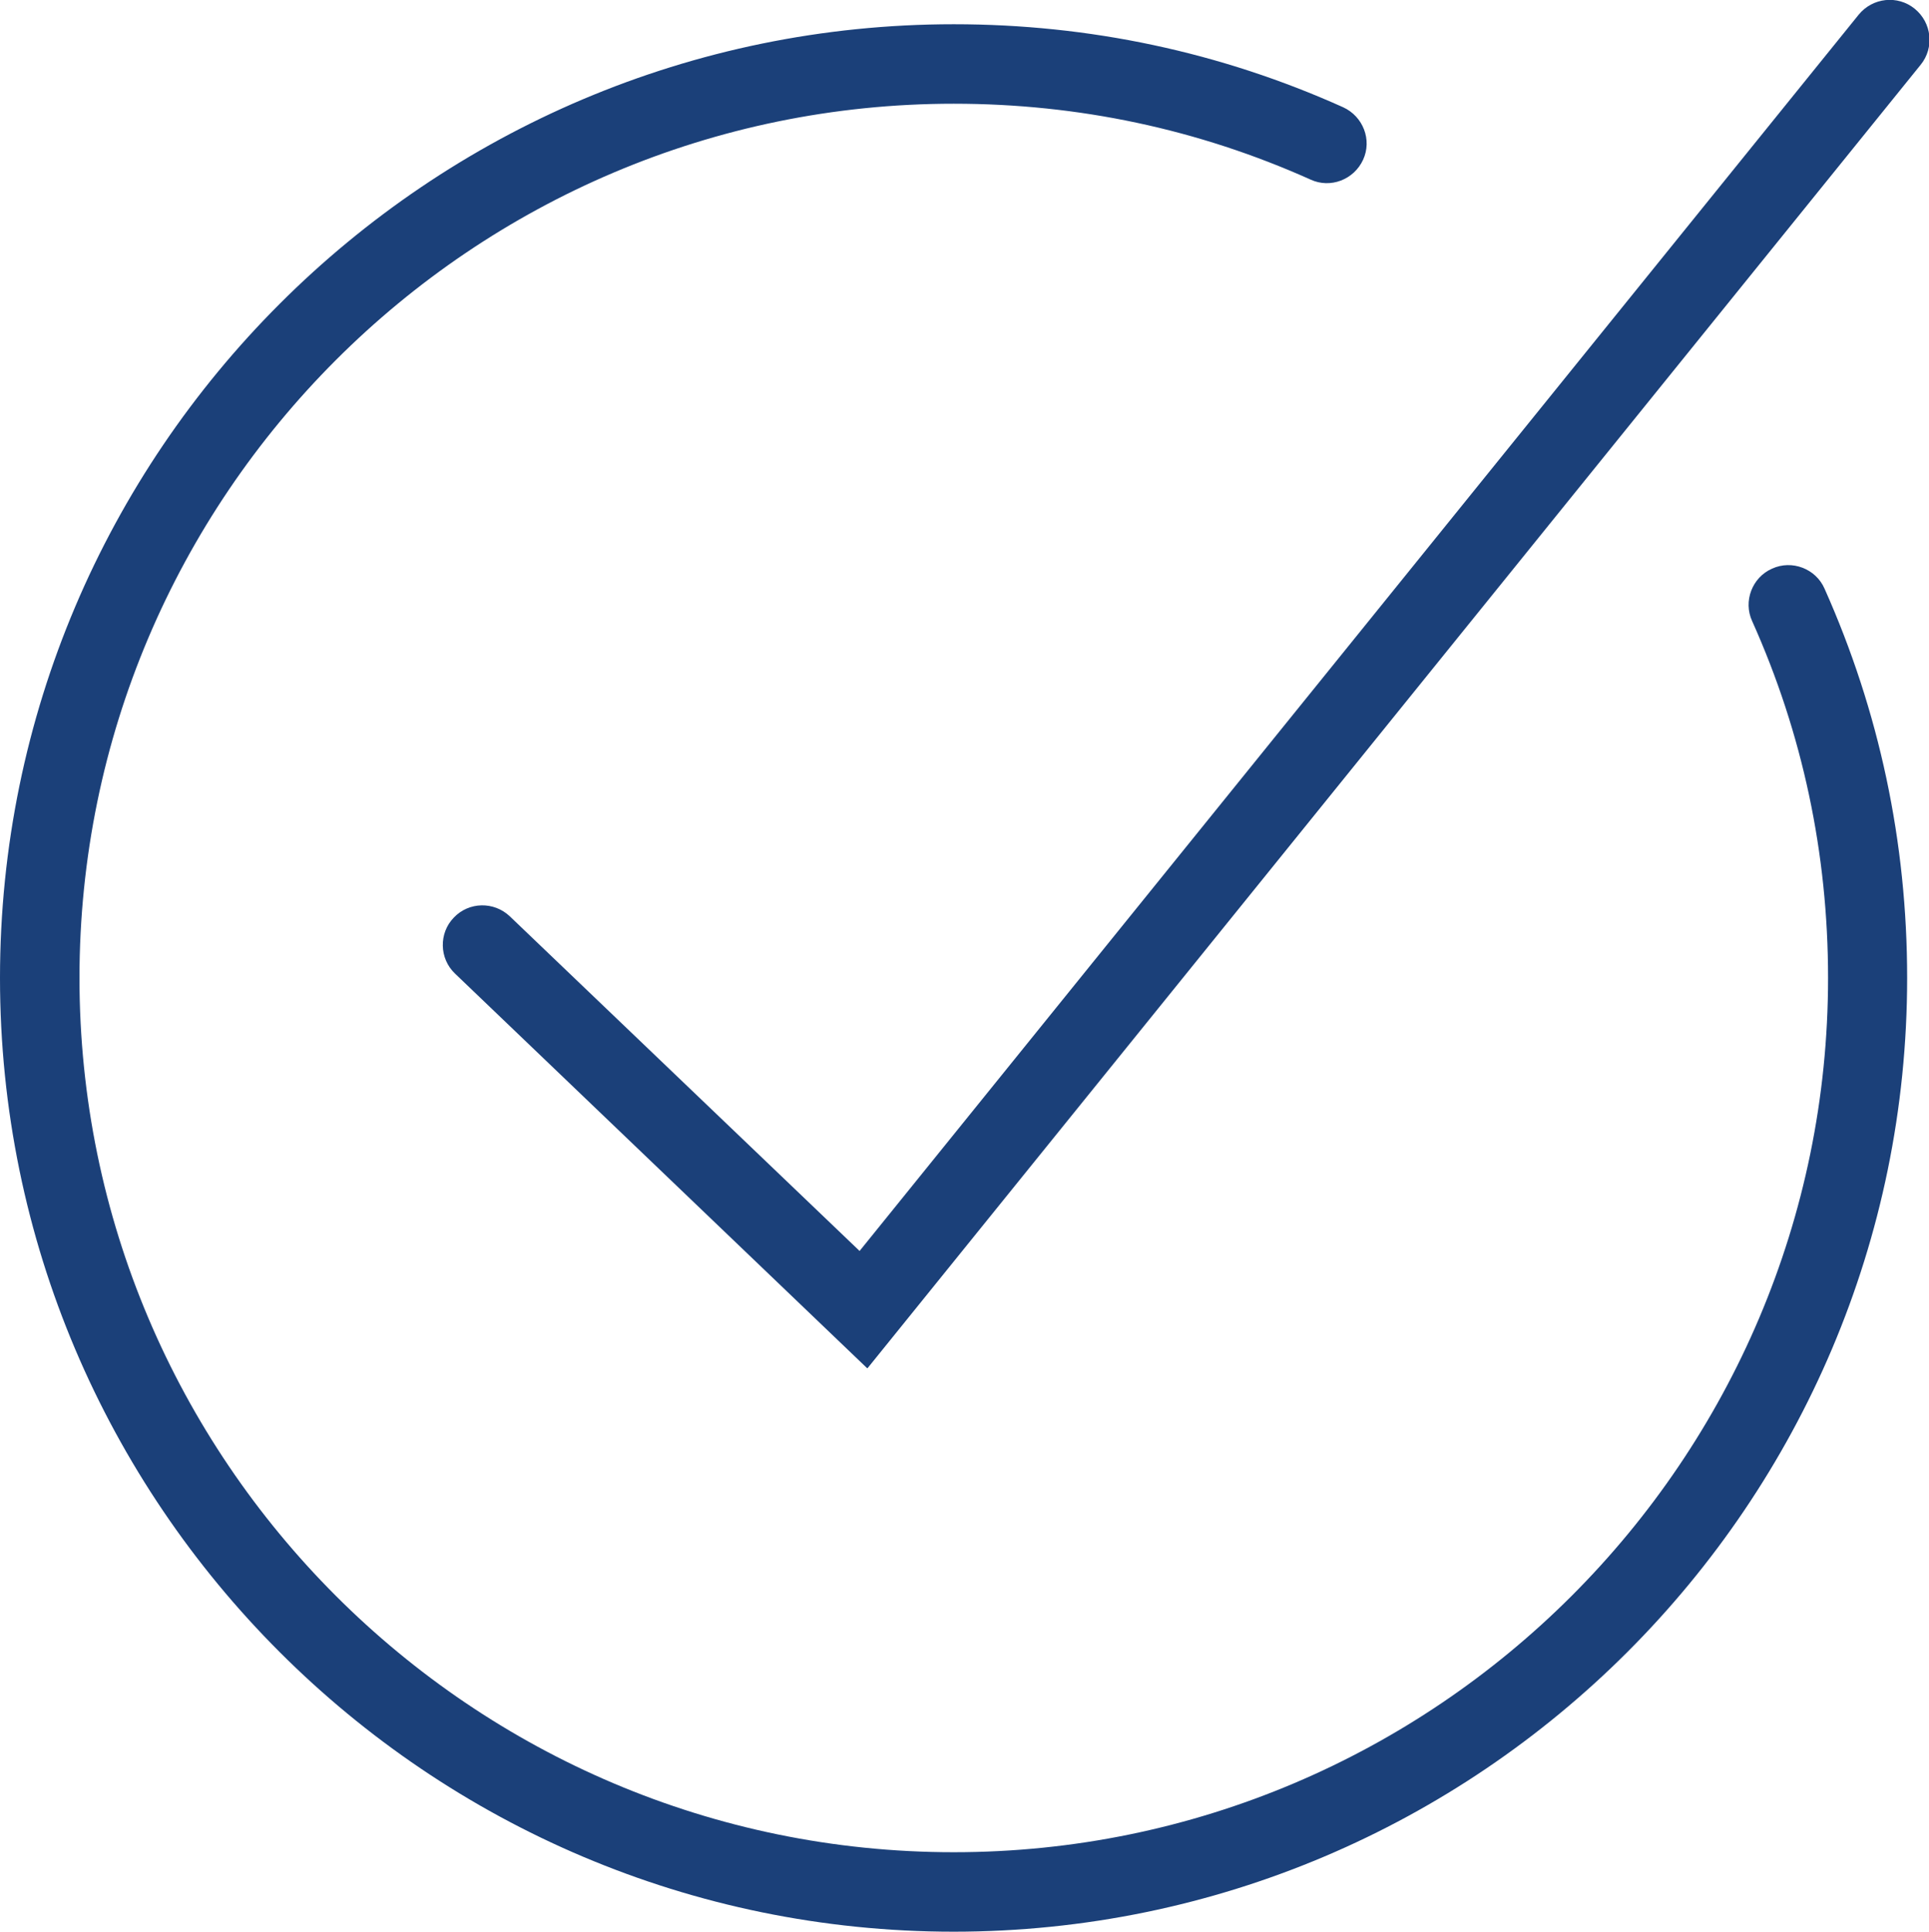
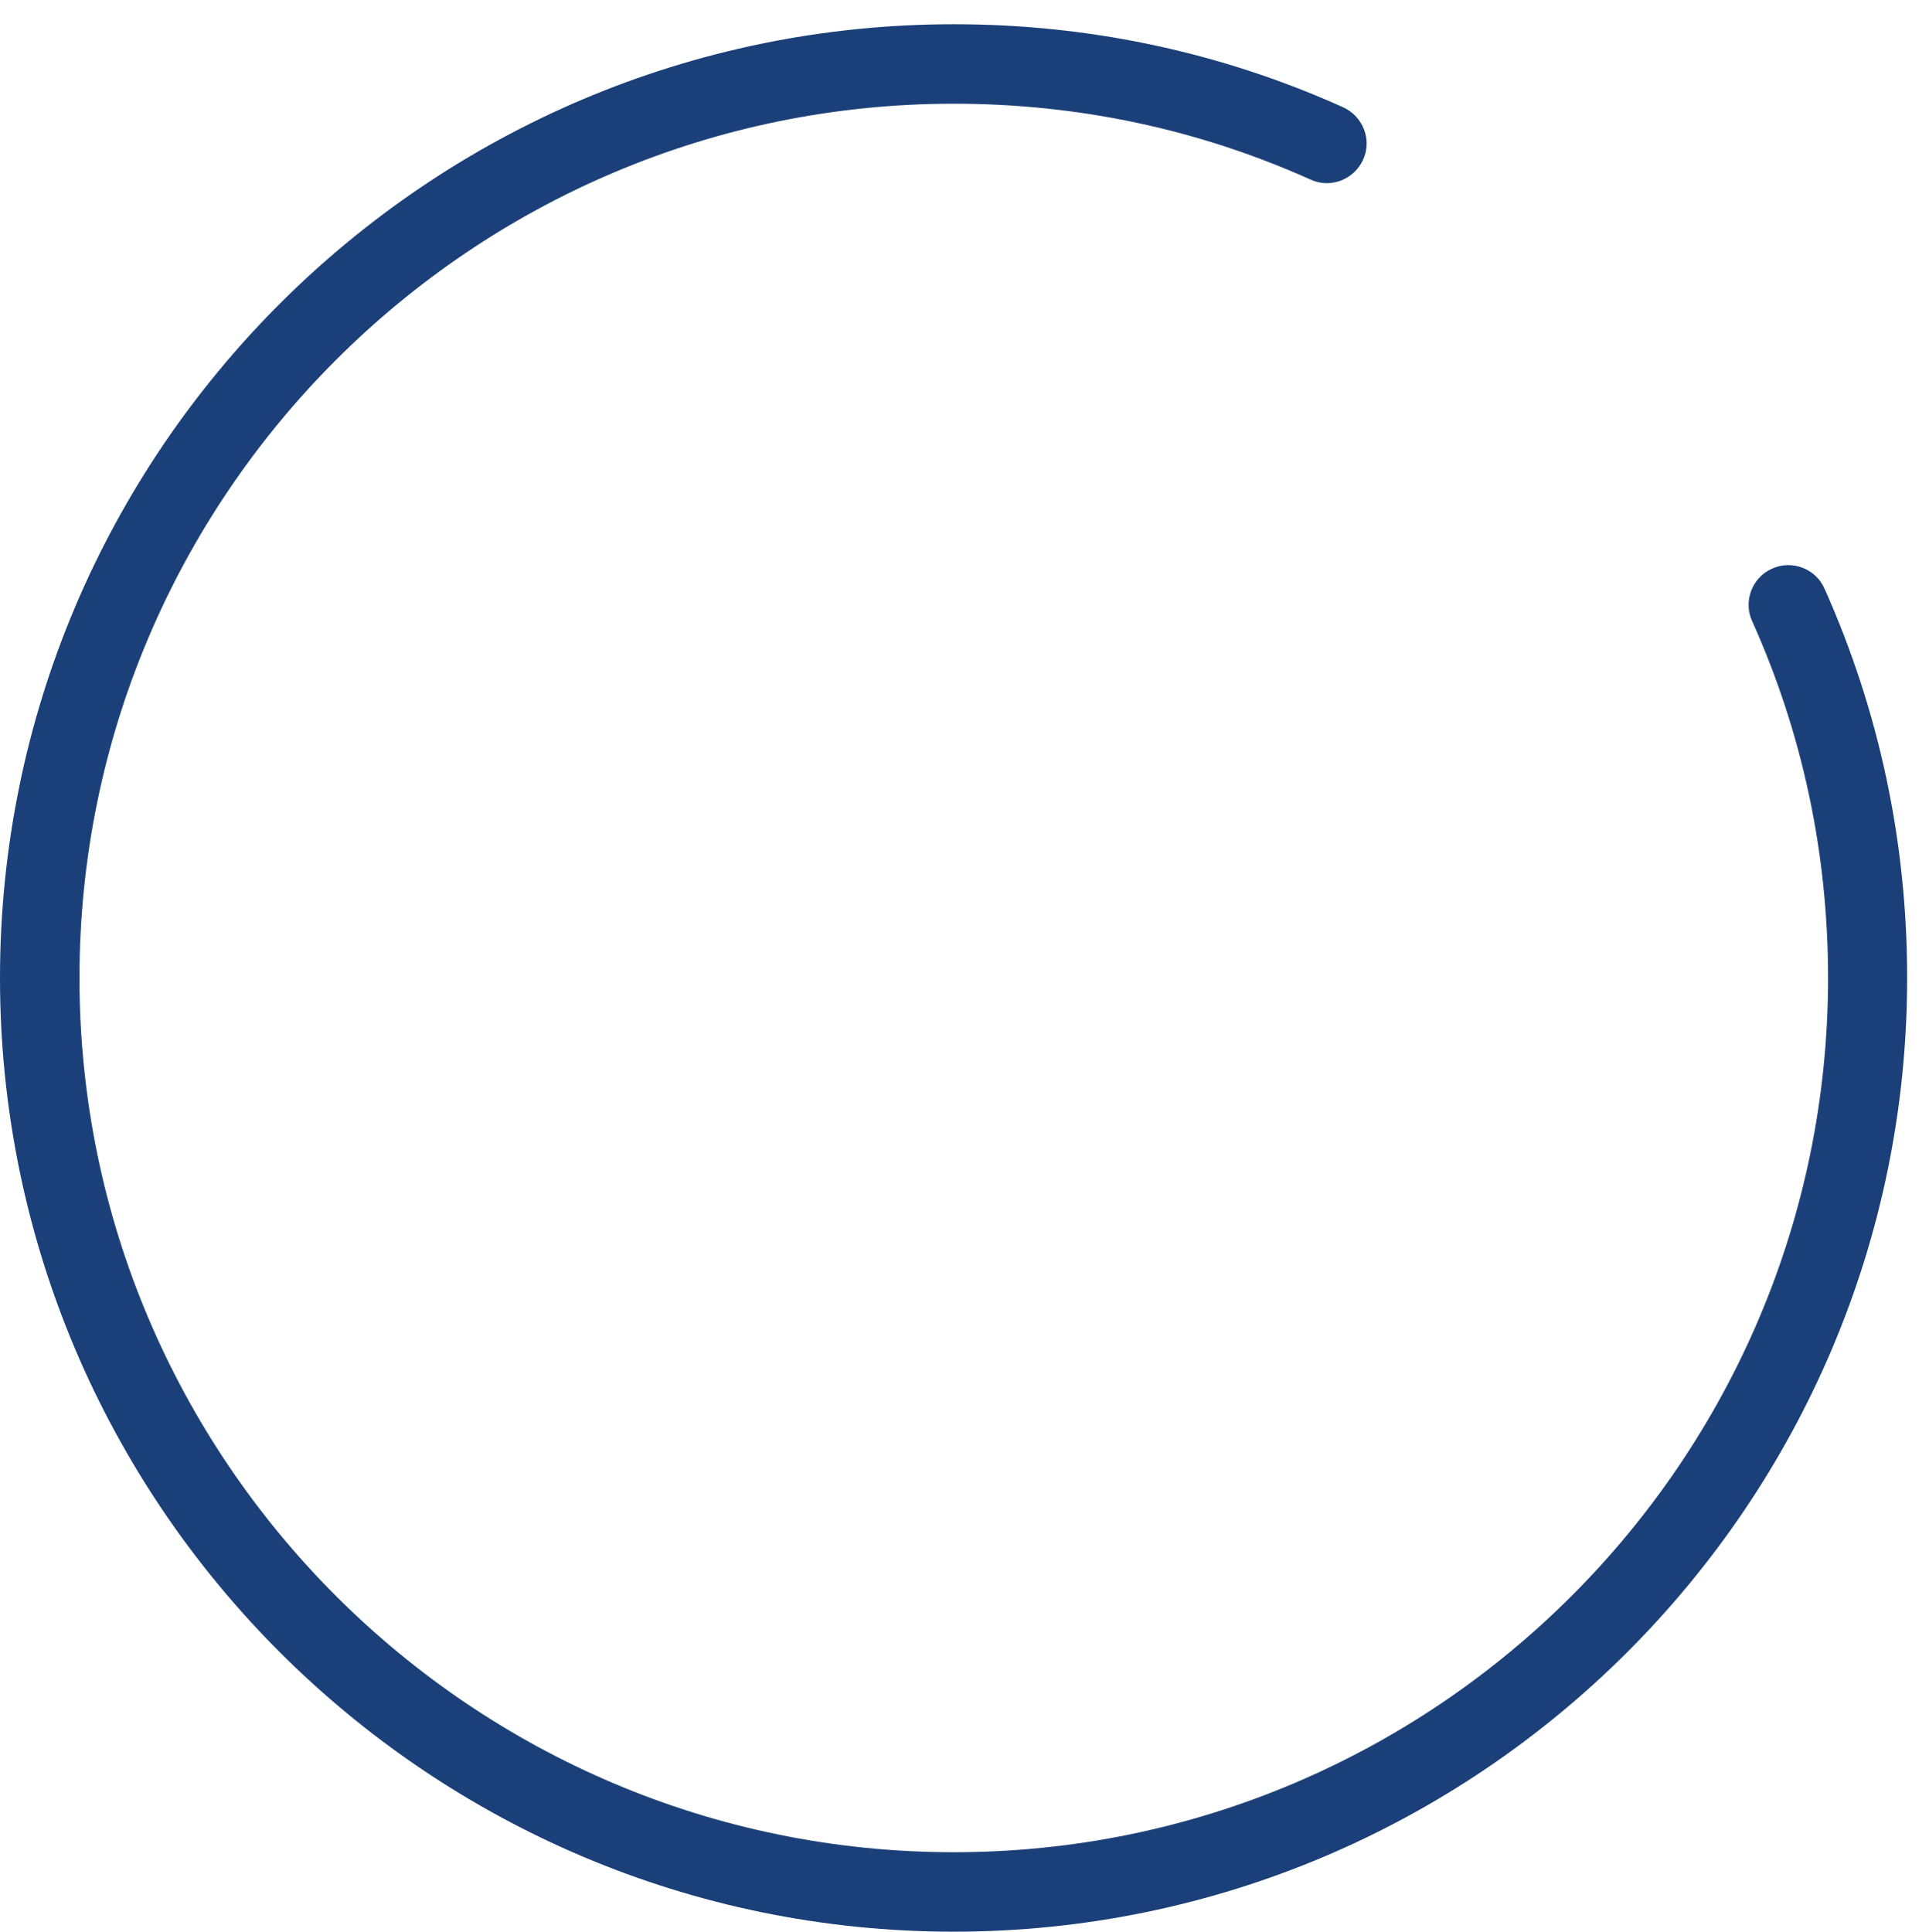
<svg xmlns="http://www.w3.org/2000/svg" id="Layer_2" viewBox="0 0 48.54 48.61">
  <defs>
    <style>.cls-1{fill:#1b4079;}</style>
  </defs>
  <g id="Expanded">
-     <path class="cls-1" d="m21.82,34.43l-10.37-9.93c-.4-.38-.41-1.02-.03-1.41.38-.4,1.01-.41,1.41-.03l8.8,8.42L46.77.37c.35-.43.98-.5,1.41-.15.43.35.5.98.15,1.41l-26.5,32.8Z" />
    <path class="cls-1" d="m24,48.61C10.77,48.61,0,37.85,0,24.61S10.77.61,24,.61c3.41,0,6.71.7,9.8,2.09.5.23.73.82.5,1.32s-.82.73-1.32.5c-2.83-1.27-5.85-1.91-8.98-1.91C11.87,2.61,2,12.48,2,24.61s9.87,22,22,22,22-9.87,22-22c0-3.13-.64-6.15-1.91-8.98-.23-.5,0-1.1.5-1.32.5-.23,1.1,0,1.32.5,1.38,3.09,2.08,6.38,2.08,9.8,0,13.23-10.77,24-24,24Z" />
  </g>
</svg>